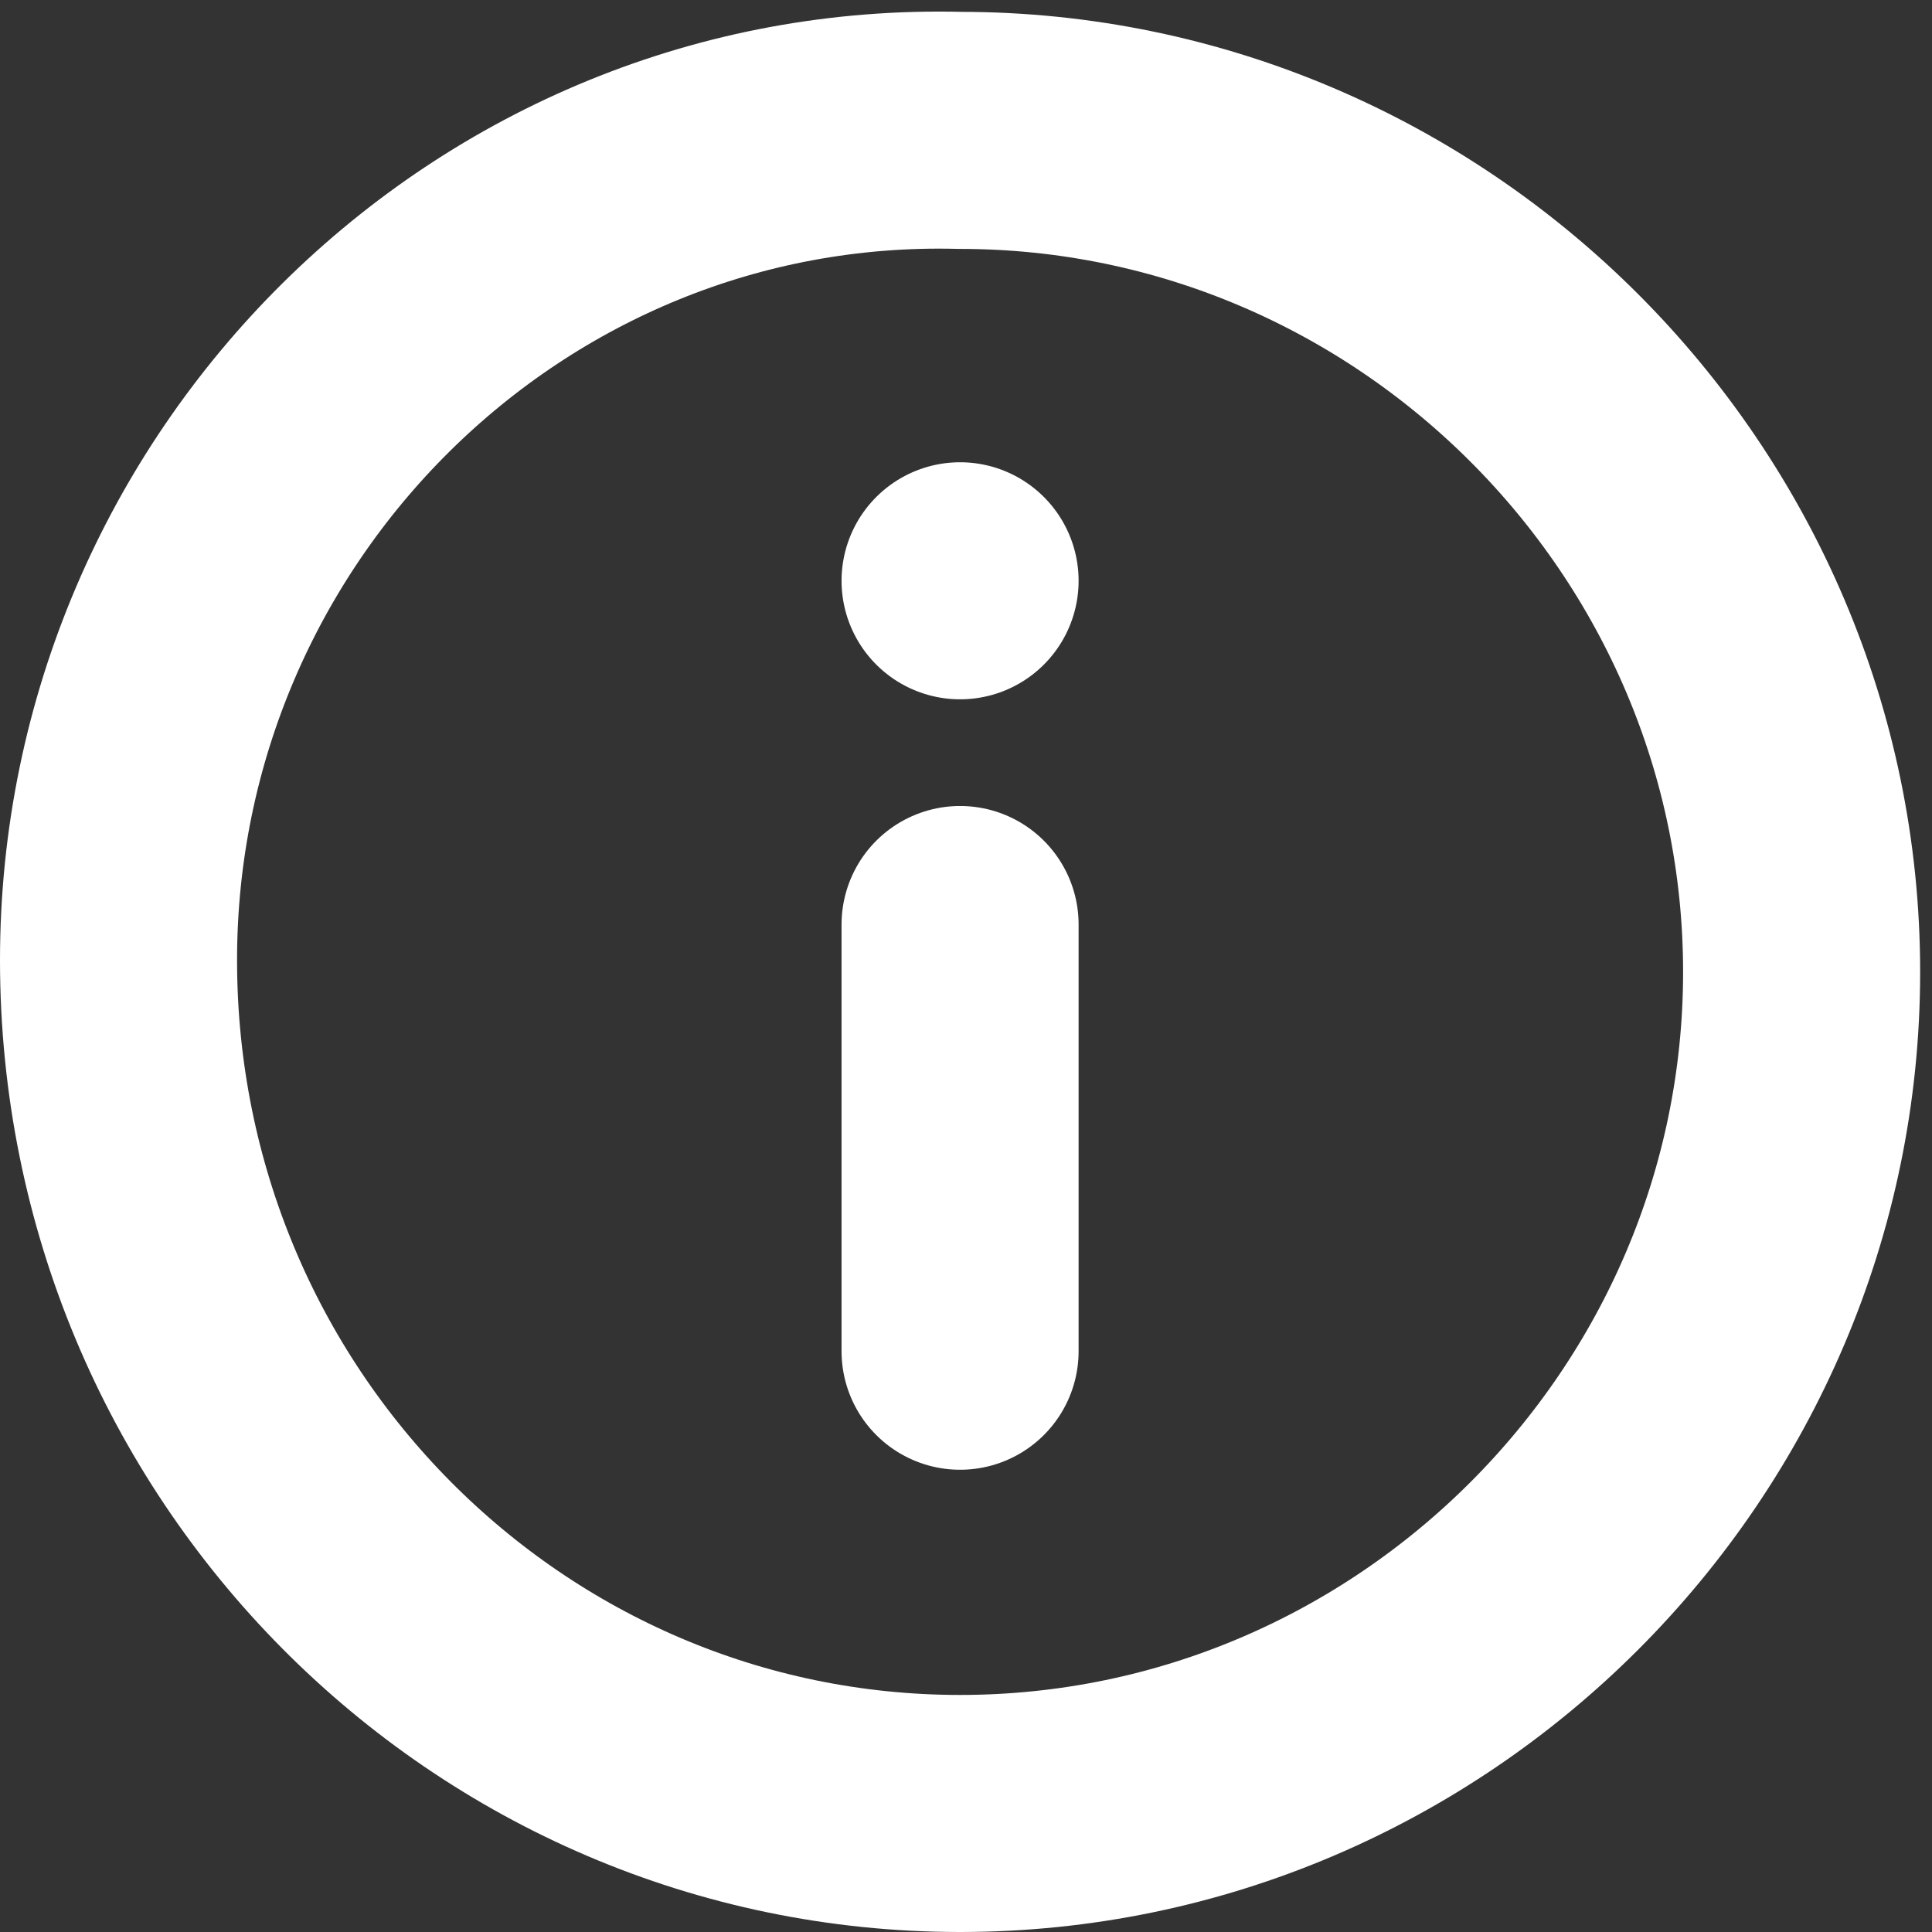
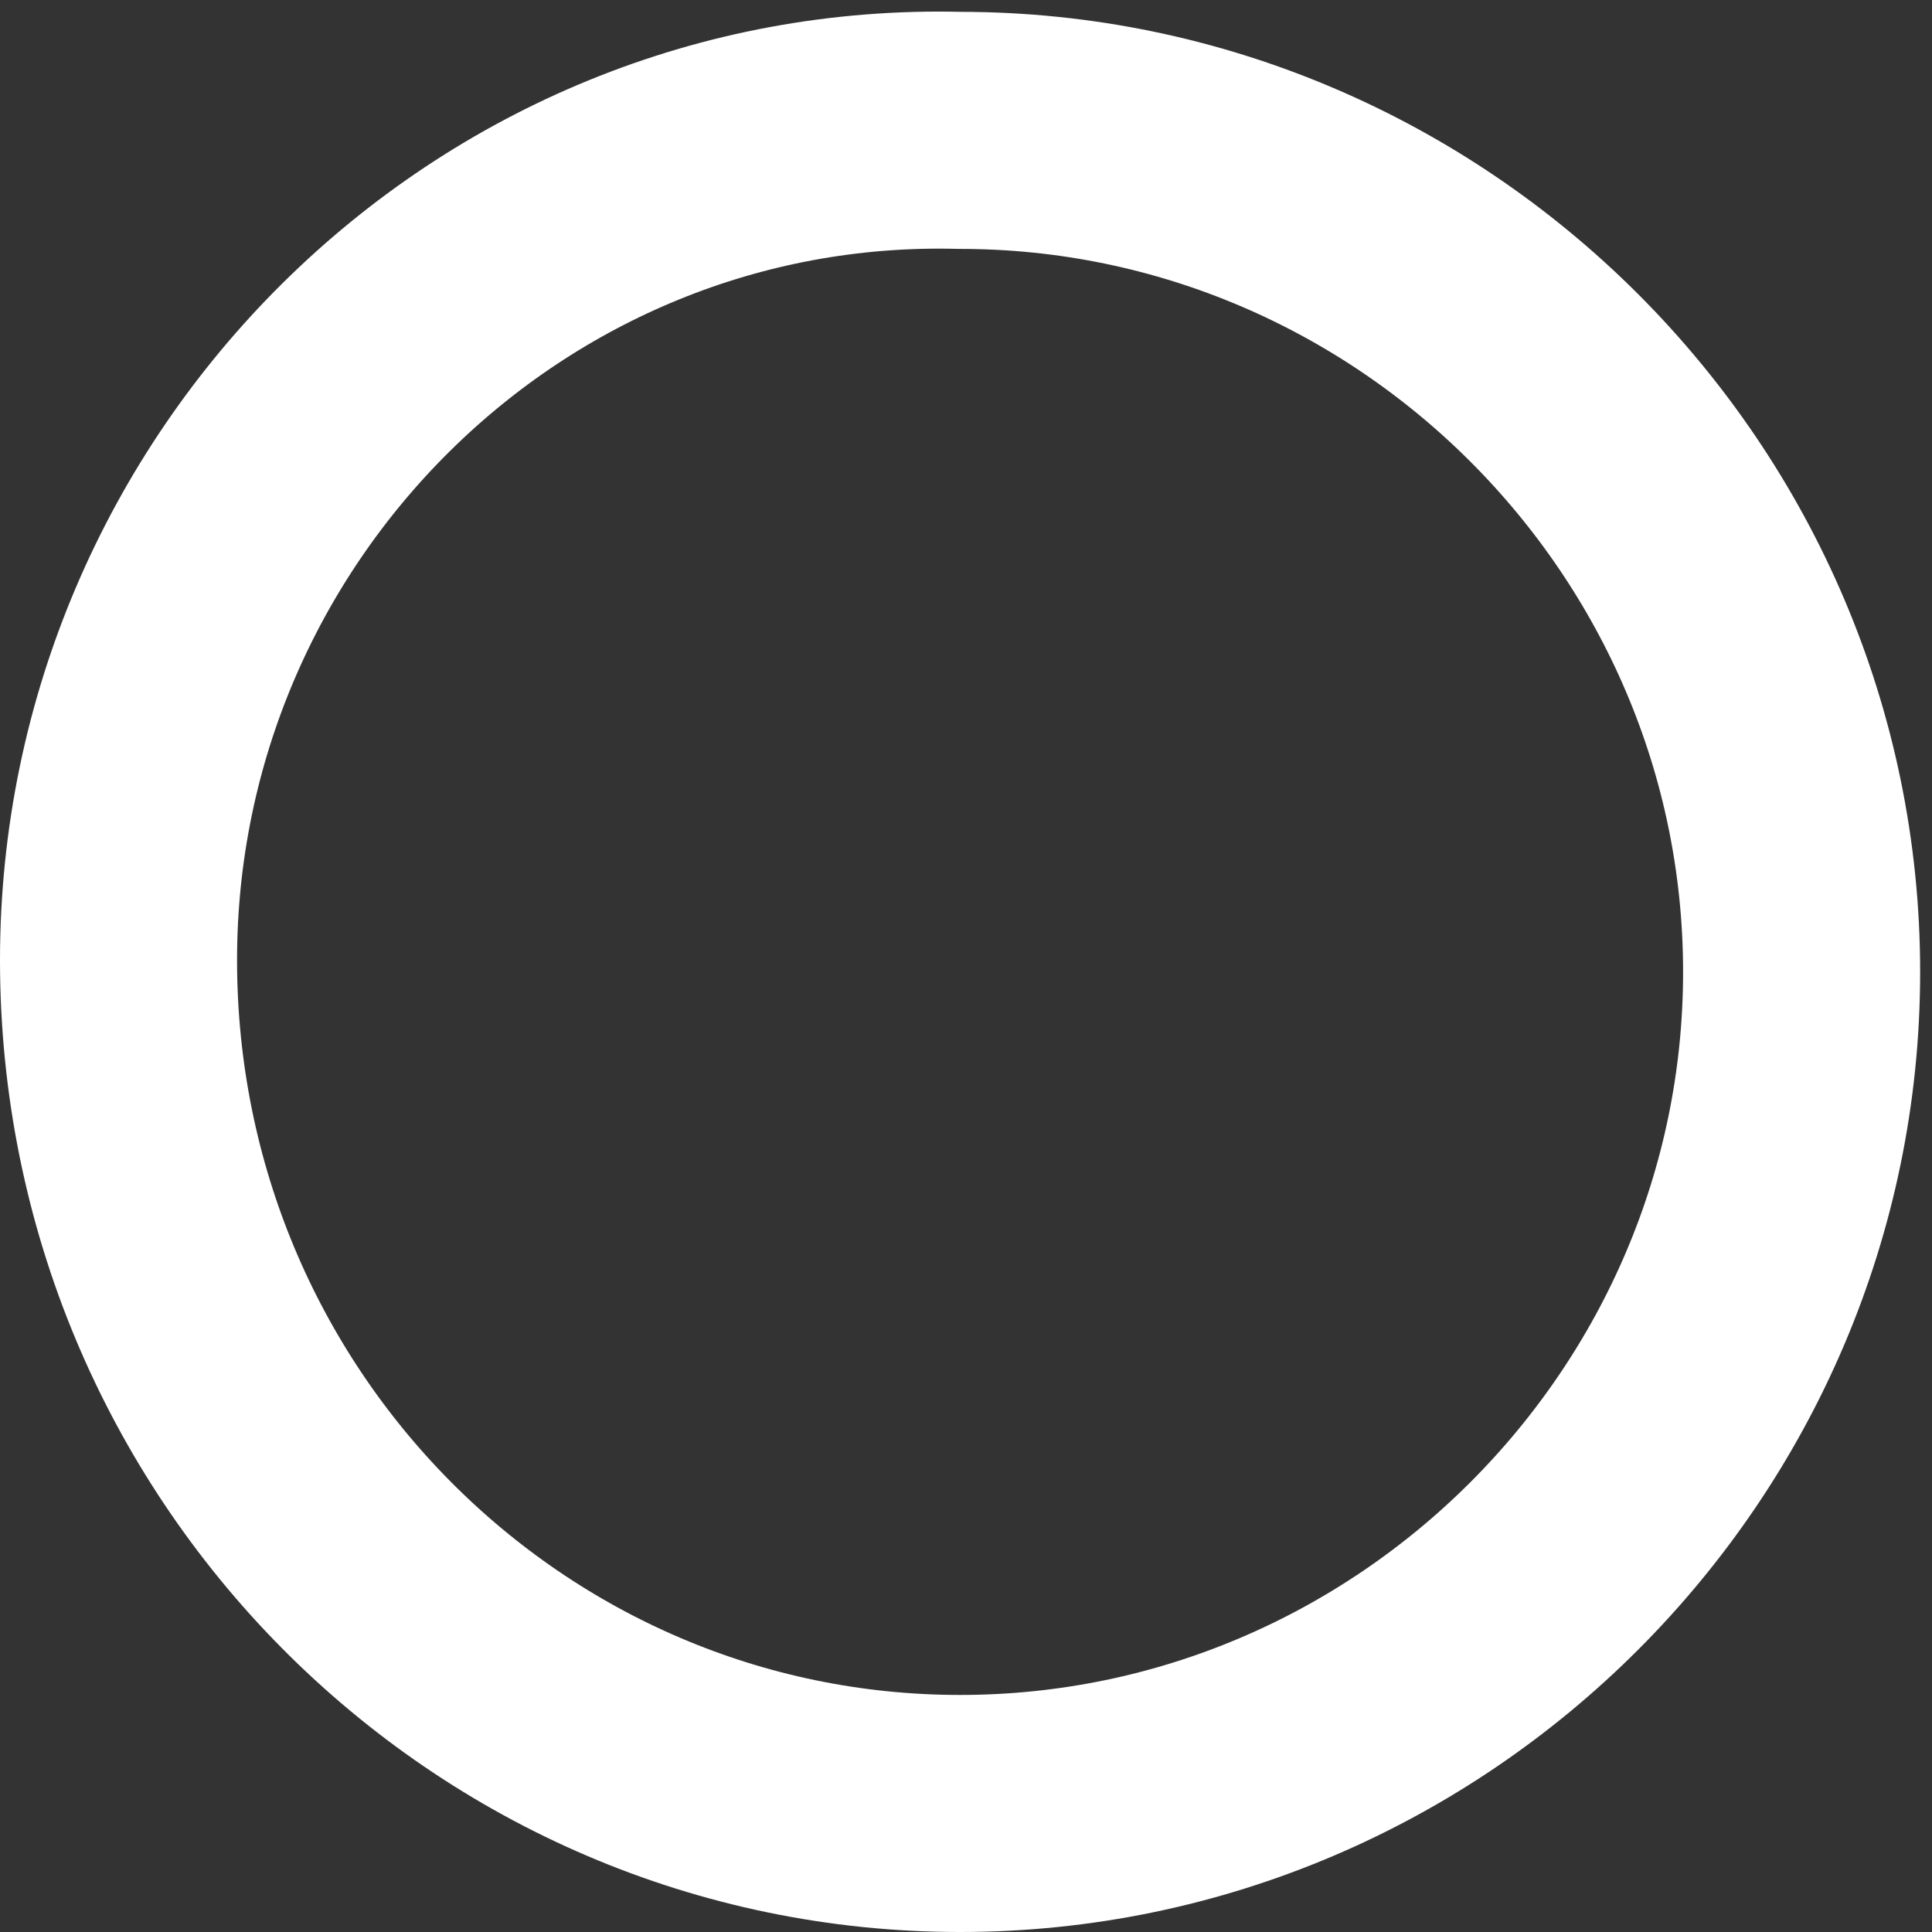
<svg xmlns="http://www.w3.org/2000/svg" version="1.1" id="Layer_1" x="0px" y="0px" width="16.3px" height="16.3px" viewBox="0 0 16.3 16.3" style="enable-background:new 0 0 16.3 16.3;" xml:space="preserve">
  <rect x="0" y="0" width="16.3" height="16.3" fill="#333333" stroke="none" />
  <style type="text/css">
	.st0{fill:none;stroke:#FFFFFF;stroke-width:2;stroke-linecap:round;stroke-linejoin:round;}
</style>
-   <path class="st0" d="M8.1,7.8v3.6" />
-   <path class="st0" d="M8.1,4.9L8.1,4.9" />
  <path class="st0" d="M8.1,15.3c3.9,0,7.1-3.2,7.1-7.1c0-3.9-3.2-7.1-7.1-7.1C4.2,1,1,4.2,1,8.1C1,12.1,4.2,15.3,8.1,15.3z" />
</svg>